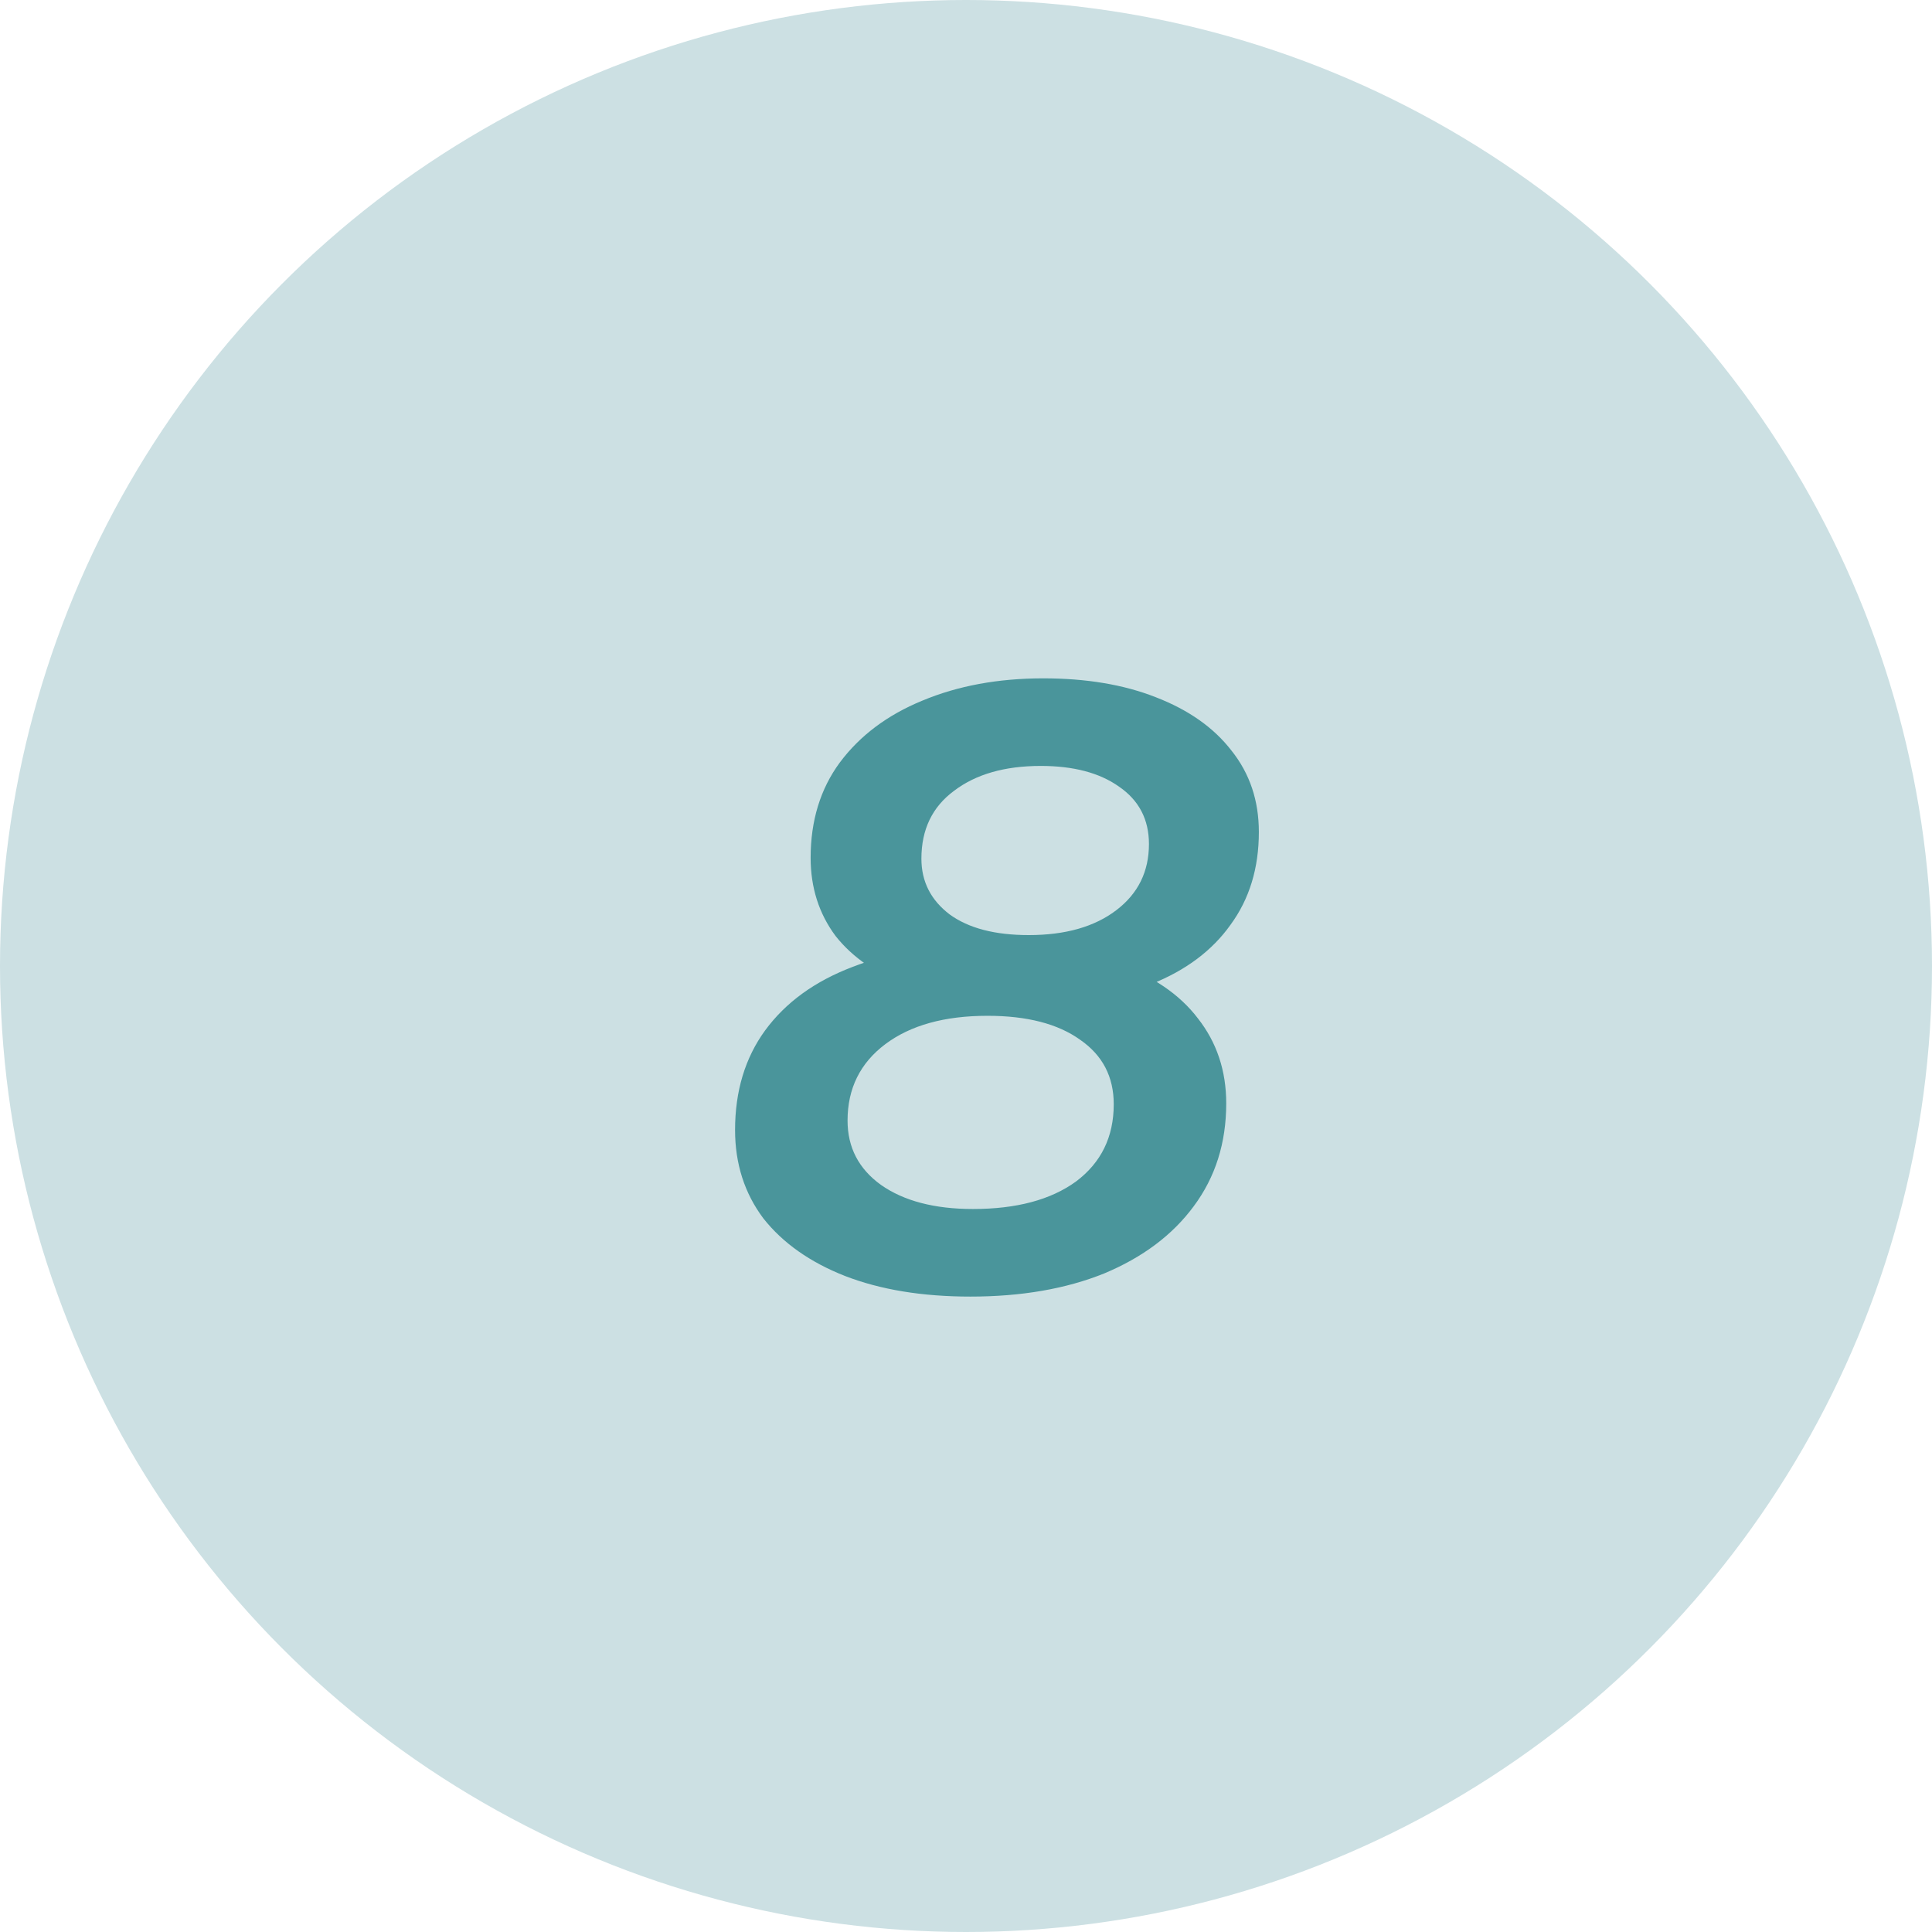
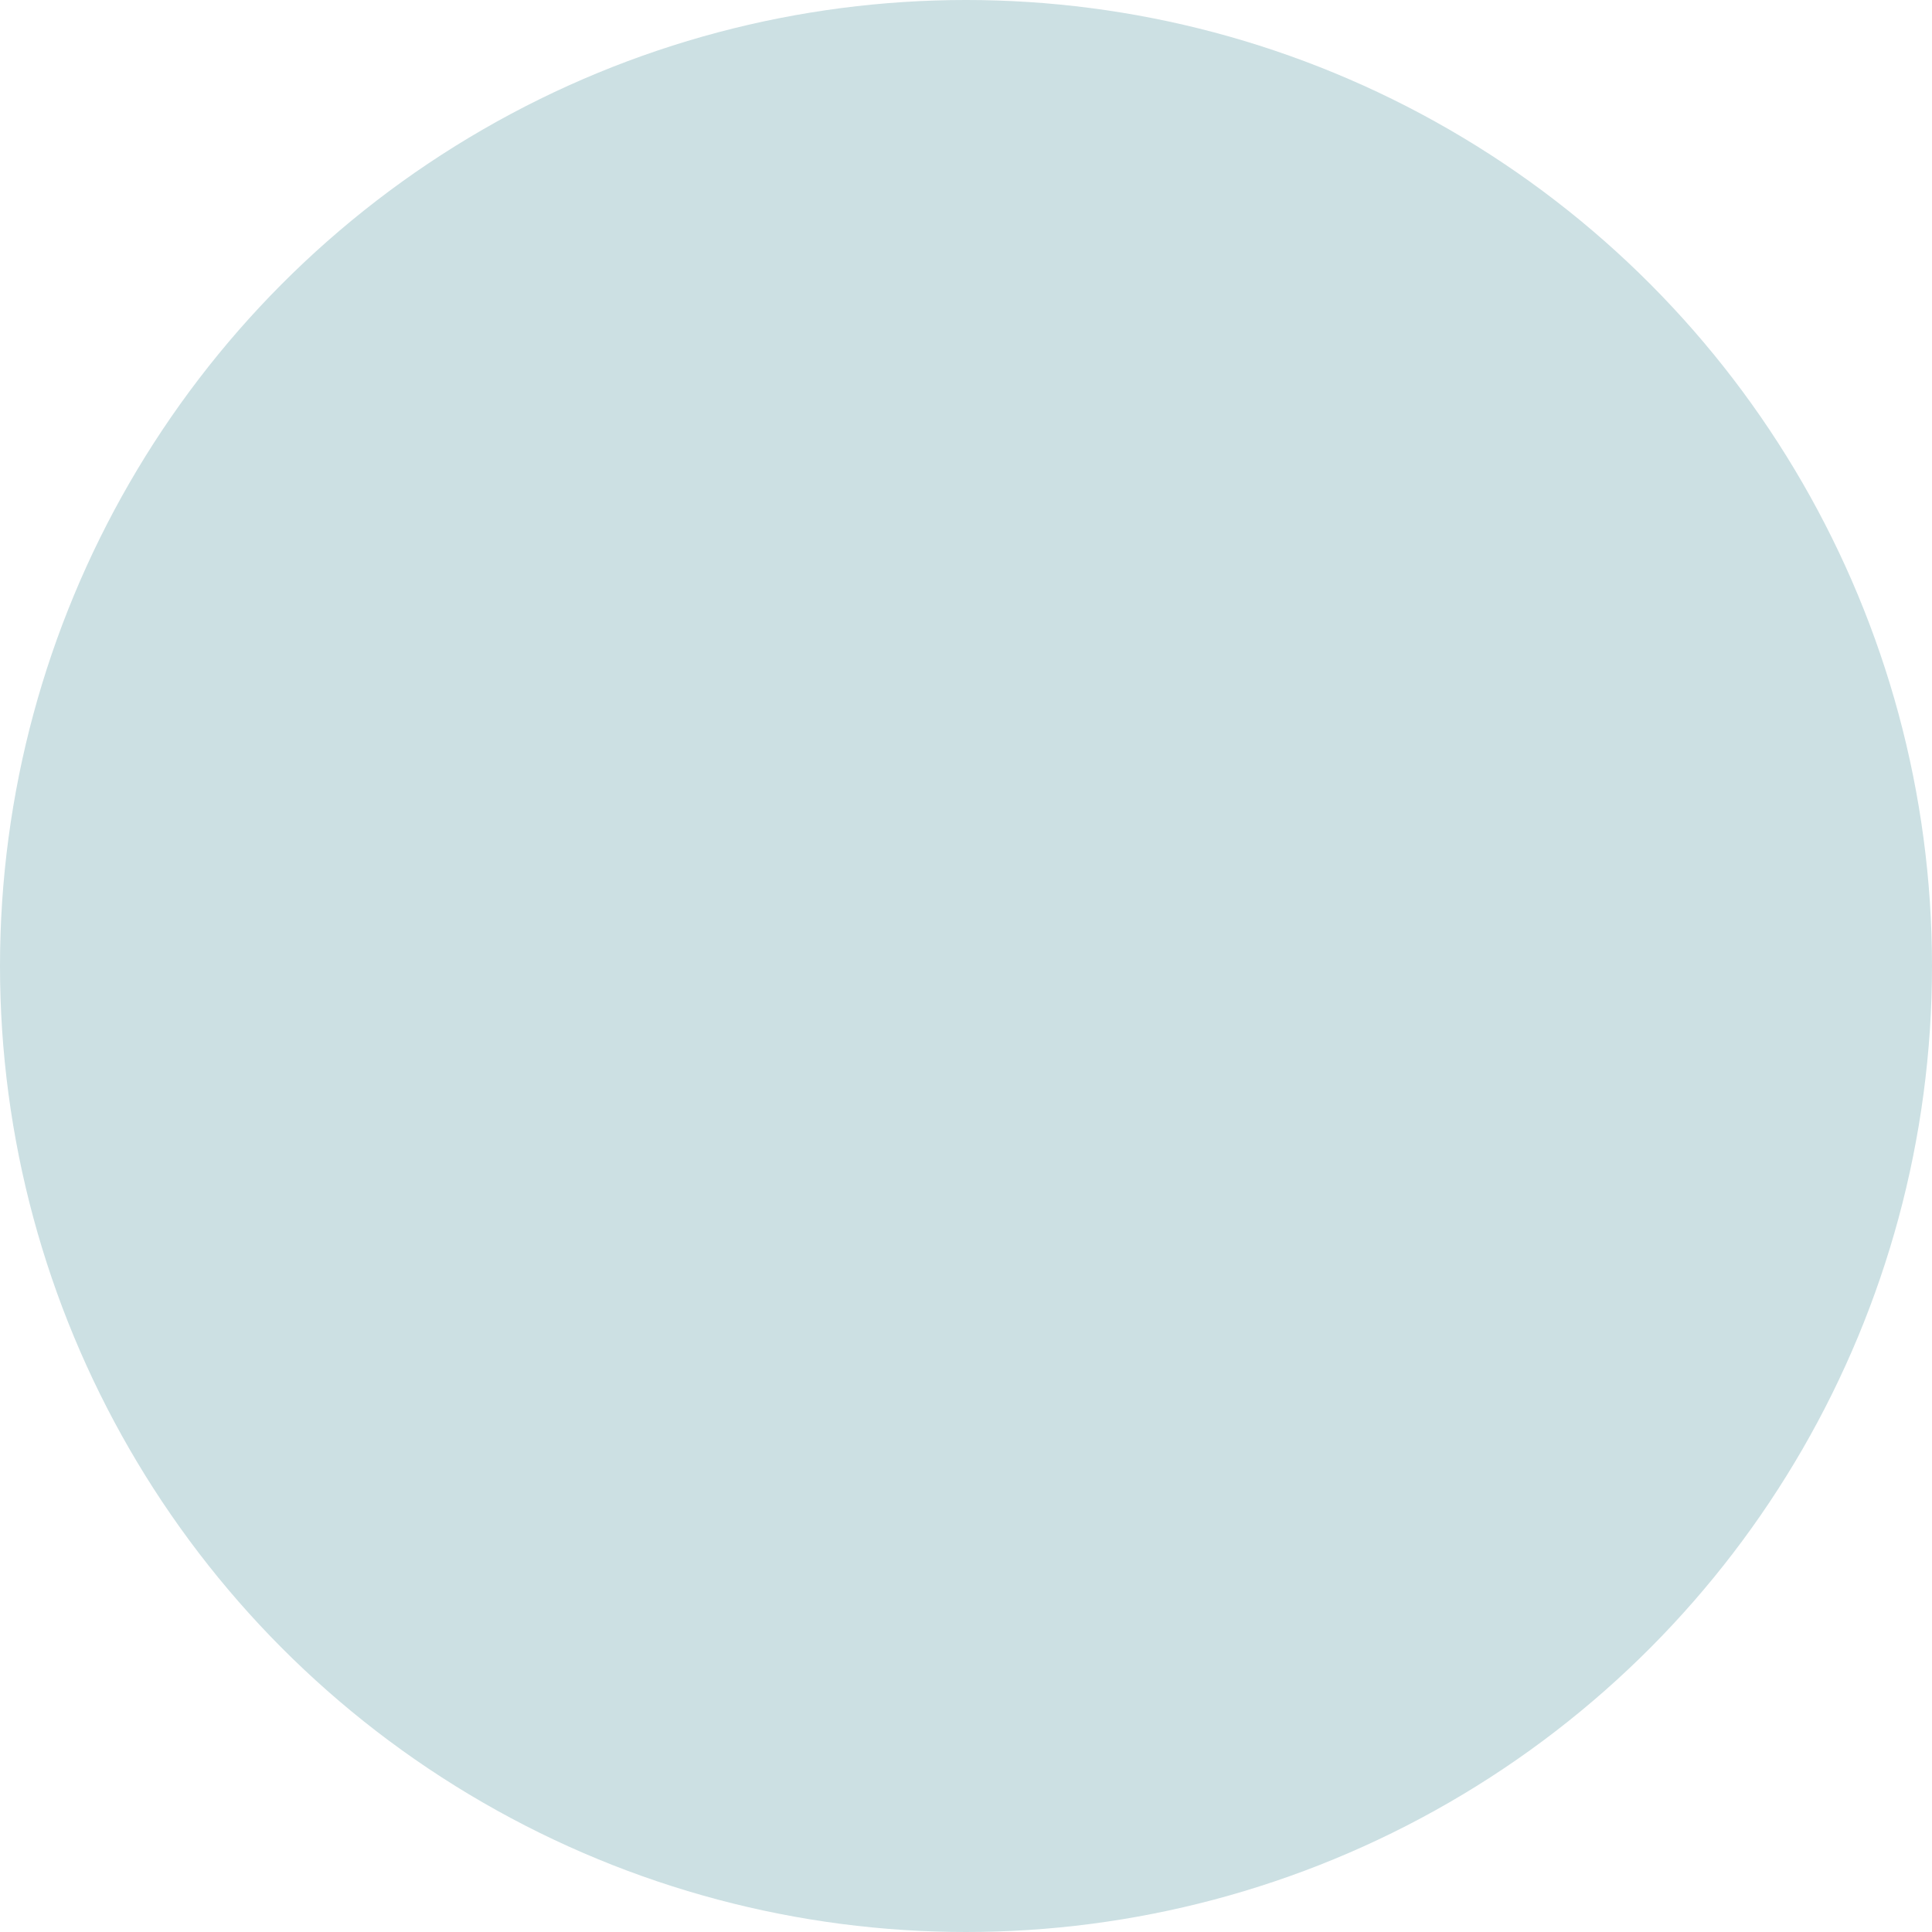
<svg xmlns="http://www.w3.org/2000/svg" width="36" height="36" viewBox="0 0 36 36" fill="none">
  <circle cx="18" cy="18" r="18" fill="#CCE0E3" />
-   <path d="M18.081 24.16C17.185 24.16 16.407 24.032 15.745 23.776C15.095 23.52 14.588 23.163 14.225 22.704C13.873 22.235 13.697 21.685 13.697 21.056C13.697 20.331 13.884 19.712 14.257 19.2C14.641 18.677 15.185 18.283 15.889 18.016C16.604 17.739 17.457 17.6 18.449 17.6C19.377 17.6 20.167 17.717 20.817 17.952C21.479 18.187 21.98 18.528 22.321 18.976C22.673 19.424 22.849 19.952 22.849 20.56C22.849 21.296 22.647 21.936 22.241 22.48C21.847 23.013 21.292 23.429 20.577 23.728C19.863 24.016 19.031 24.16 18.081 24.16ZM18.129 22.528C18.94 22.528 19.58 22.357 20.049 22.016C20.519 21.664 20.753 21.184 20.753 20.576C20.753 20.064 20.545 19.664 20.129 19.376C19.713 19.077 19.137 18.928 18.401 18.928C17.601 18.928 16.967 19.104 16.497 19.456C16.028 19.808 15.793 20.283 15.793 20.88C15.793 21.381 16.001 21.781 16.417 22.08C16.844 22.379 17.415 22.528 18.129 22.528ZM19.153 18.704C18.289 18.704 17.553 18.597 16.945 18.384C16.348 18.16 15.889 17.845 15.569 17.44C15.26 17.024 15.105 16.539 15.105 15.984C15.105 15.291 15.287 14.699 15.649 14.208C16.023 13.707 16.535 13.323 17.185 13.056C17.847 12.779 18.599 12.64 19.441 12.64C20.241 12.64 20.94 12.757 21.537 12.992C22.145 13.227 22.615 13.557 22.945 13.984C23.287 14.411 23.457 14.917 23.457 15.504C23.457 16.176 23.281 16.752 22.929 17.232C22.588 17.712 22.097 18.08 21.457 18.336C20.817 18.581 20.049 18.704 19.153 18.704ZM19.169 17.424C19.852 17.424 20.396 17.269 20.801 16.96C21.207 16.651 21.409 16.24 21.409 15.728C21.409 15.269 21.223 14.912 20.849 14.656C20.487 14.4 20.001 14.272 19.393 14.272C18.721 14.272 18.183 14.427 17.777 14.736C17.372 15.035 17.169 15.456 17.169 16C17.169 16.427 17.345 16.773 17.697 17.04C18.049 17.296 18.54 17.424 19.169 17.424Z" fill="#4A959B" />
</svg>